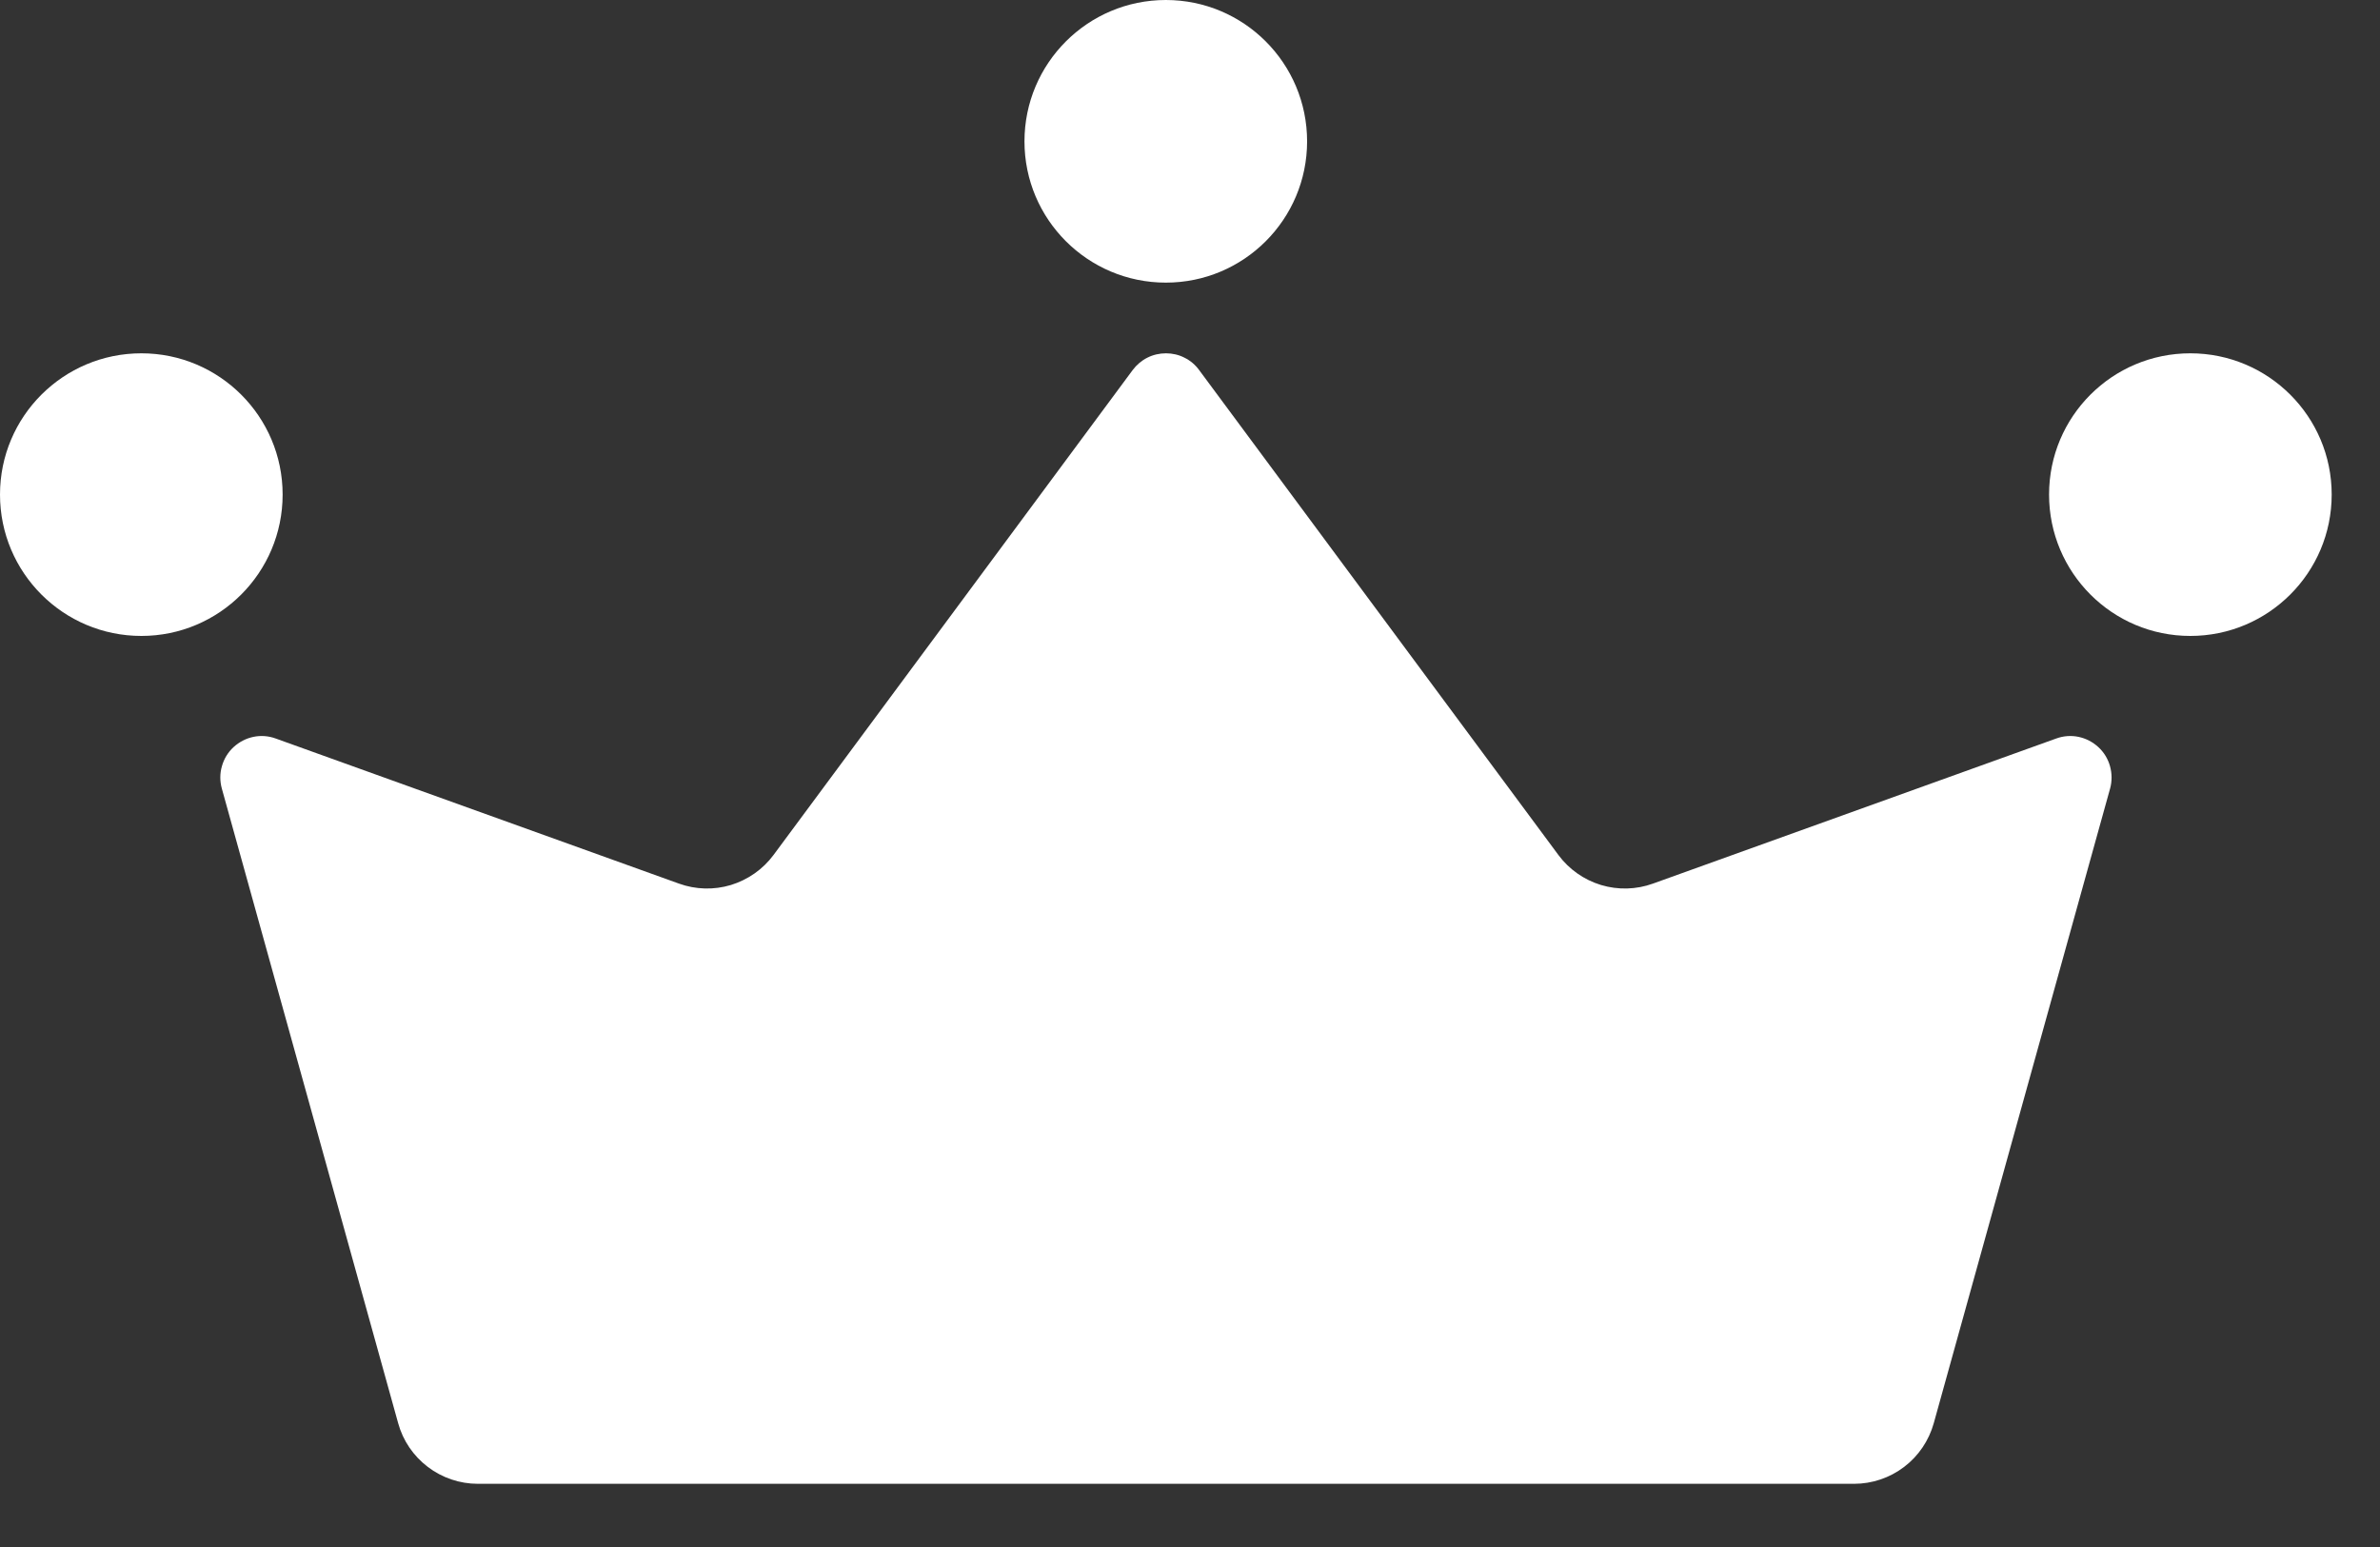
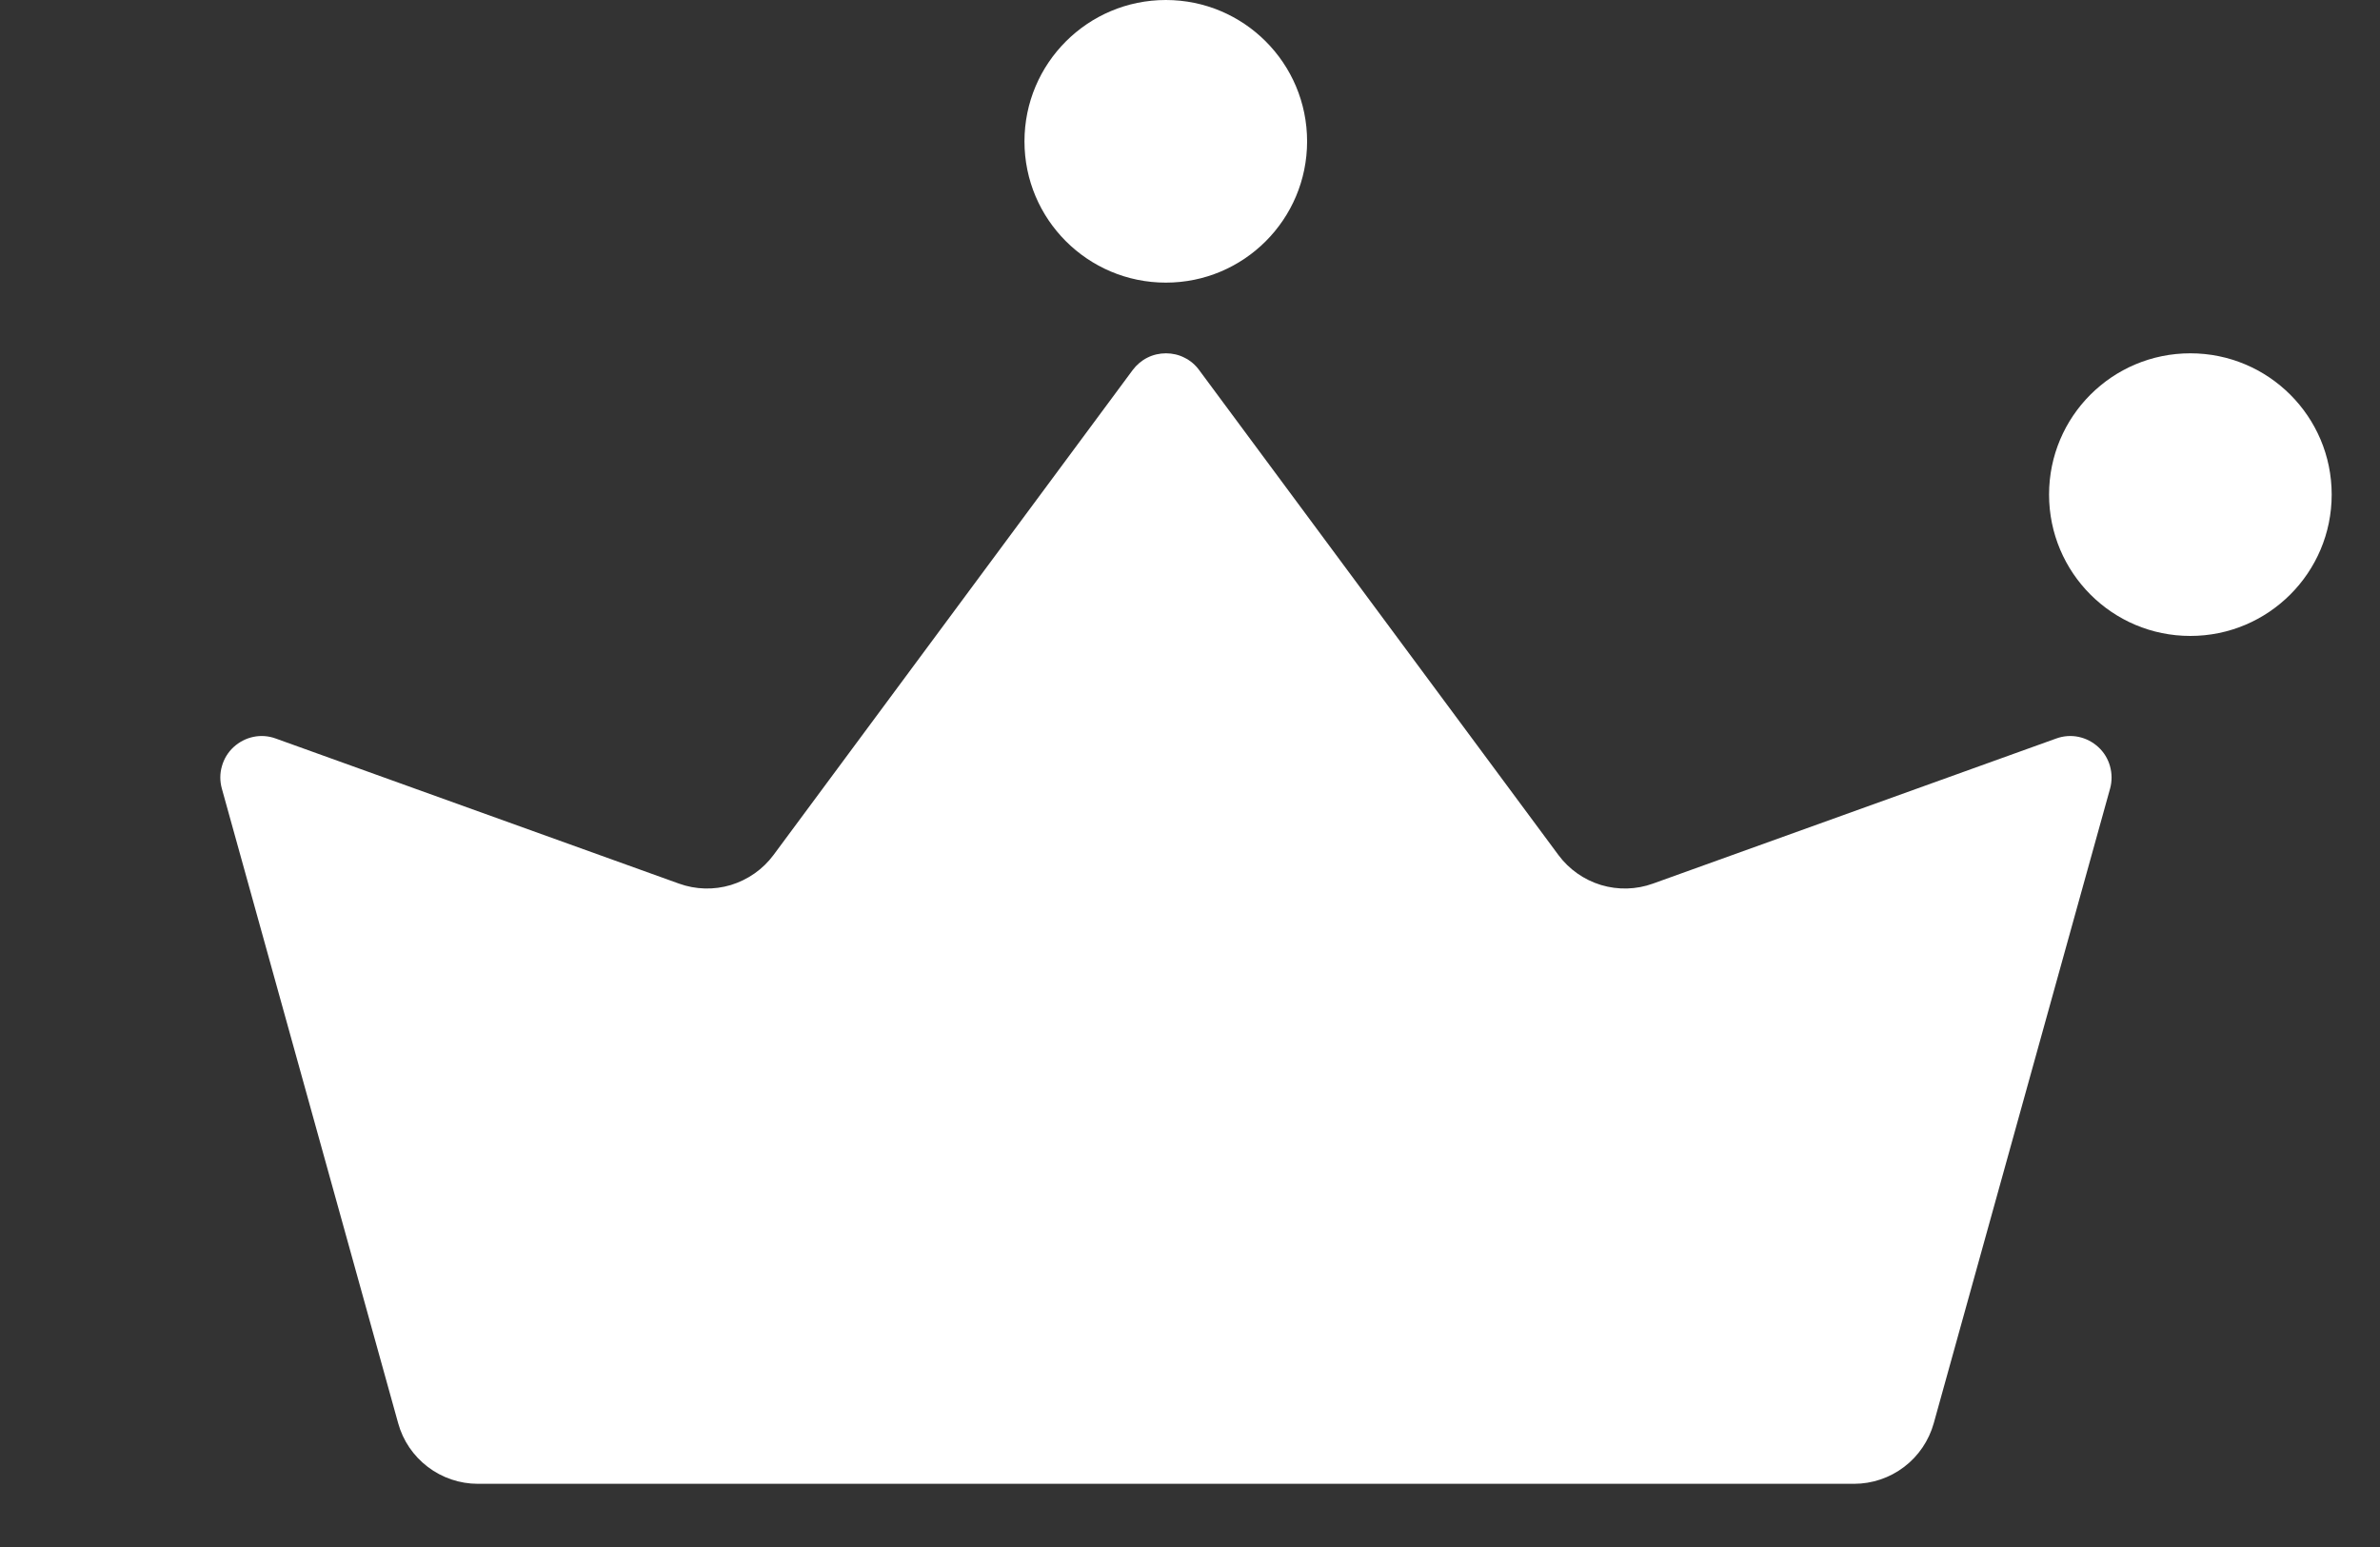
<svg xmlns="http://www.w3.org/2000/svg" width="20" height="13" viewBox="0 0 20 13" fill="none">
  <rect x="0" y="0" width="20" height="13" fill="#333333" stroke="none" />
  <path d="M1.864 6.626L3.346 11.96C3.386 12.106 3.474 12.235 3.595 12.327C3.716 12.419 3.864 12.469 4.016 12.469H15.58C15.732 12.469 15.88 12.419 16.001 12.327C16.122 12.235 16.209 12.106 16.25 11.96L17.732 6.626C17.749 6.564 17.748 6.499 17.731 6.438C17.714 6.377 17.68 6.321 17.633 6.278C17.586 6.235 17.529 6.205 17.466 6.192C17.404 6.179 17.339 6.184 17.279 6.206L13.891 7.425C13.75 7.476 13.597 7.48 13.454 7.437C13.31 7.393 13.185 7.305 13.096 7.185L10.077 3.11C10.045 3.066 10.003 3.03 9.954 3.006C9.906 2.981 9.852 2.969 9.798 2.969C9.744 2.969 9.69 2.981 9.641 3.006C9.593 3.03 9.551 3.066 9.518 3.11L6.5 7.185C6.411 7.305 6.285 7.393 6.142 7.437C5.999 7.48 5.846 7.476 5.705 7.425L2.317 6.206C2.257 6.184 2.192 6.179 2.13 6.192C2.067 6.205 2.01 6.235 1.963 6.278C1.916 6.321 1.882 6.377 1.865 6.438C1.847 6.499 1.847 6.564 1.864 6.626Z" fill="white" />
  <path d="M9.797 2.375C10.453 2.375 10.984 1.843 10.984 1.188C10.984 0.532 10.453 0 9.797 0C9.141 0 8.609 0.532 8.609 1.188C8.609 1.843 9.141 2.375 9.797 2.375Z" fill="white" />
-   <path d="M1.188 5.344C1.843 5.344 2.375 4.812 2.375 4.156C2.375 3.5 1.843 2.969 1.188 2.969C0.532 2.969 0 3.5 0 4.156C0 4.812 0.532 5.344 1.188 5.344Z" fill="white" />
  <path d="M18.406 5.344C19.062 5.344 19.594 4.812 19.594 4.156C19.594 3.5 19.062 2.969 18.406 2.969C17.75 2.969 17.219 3.5 17.219 4.156C17.219 4.812 17.75 5.344 18.406 5.344Z" fill="white" />
</svg>